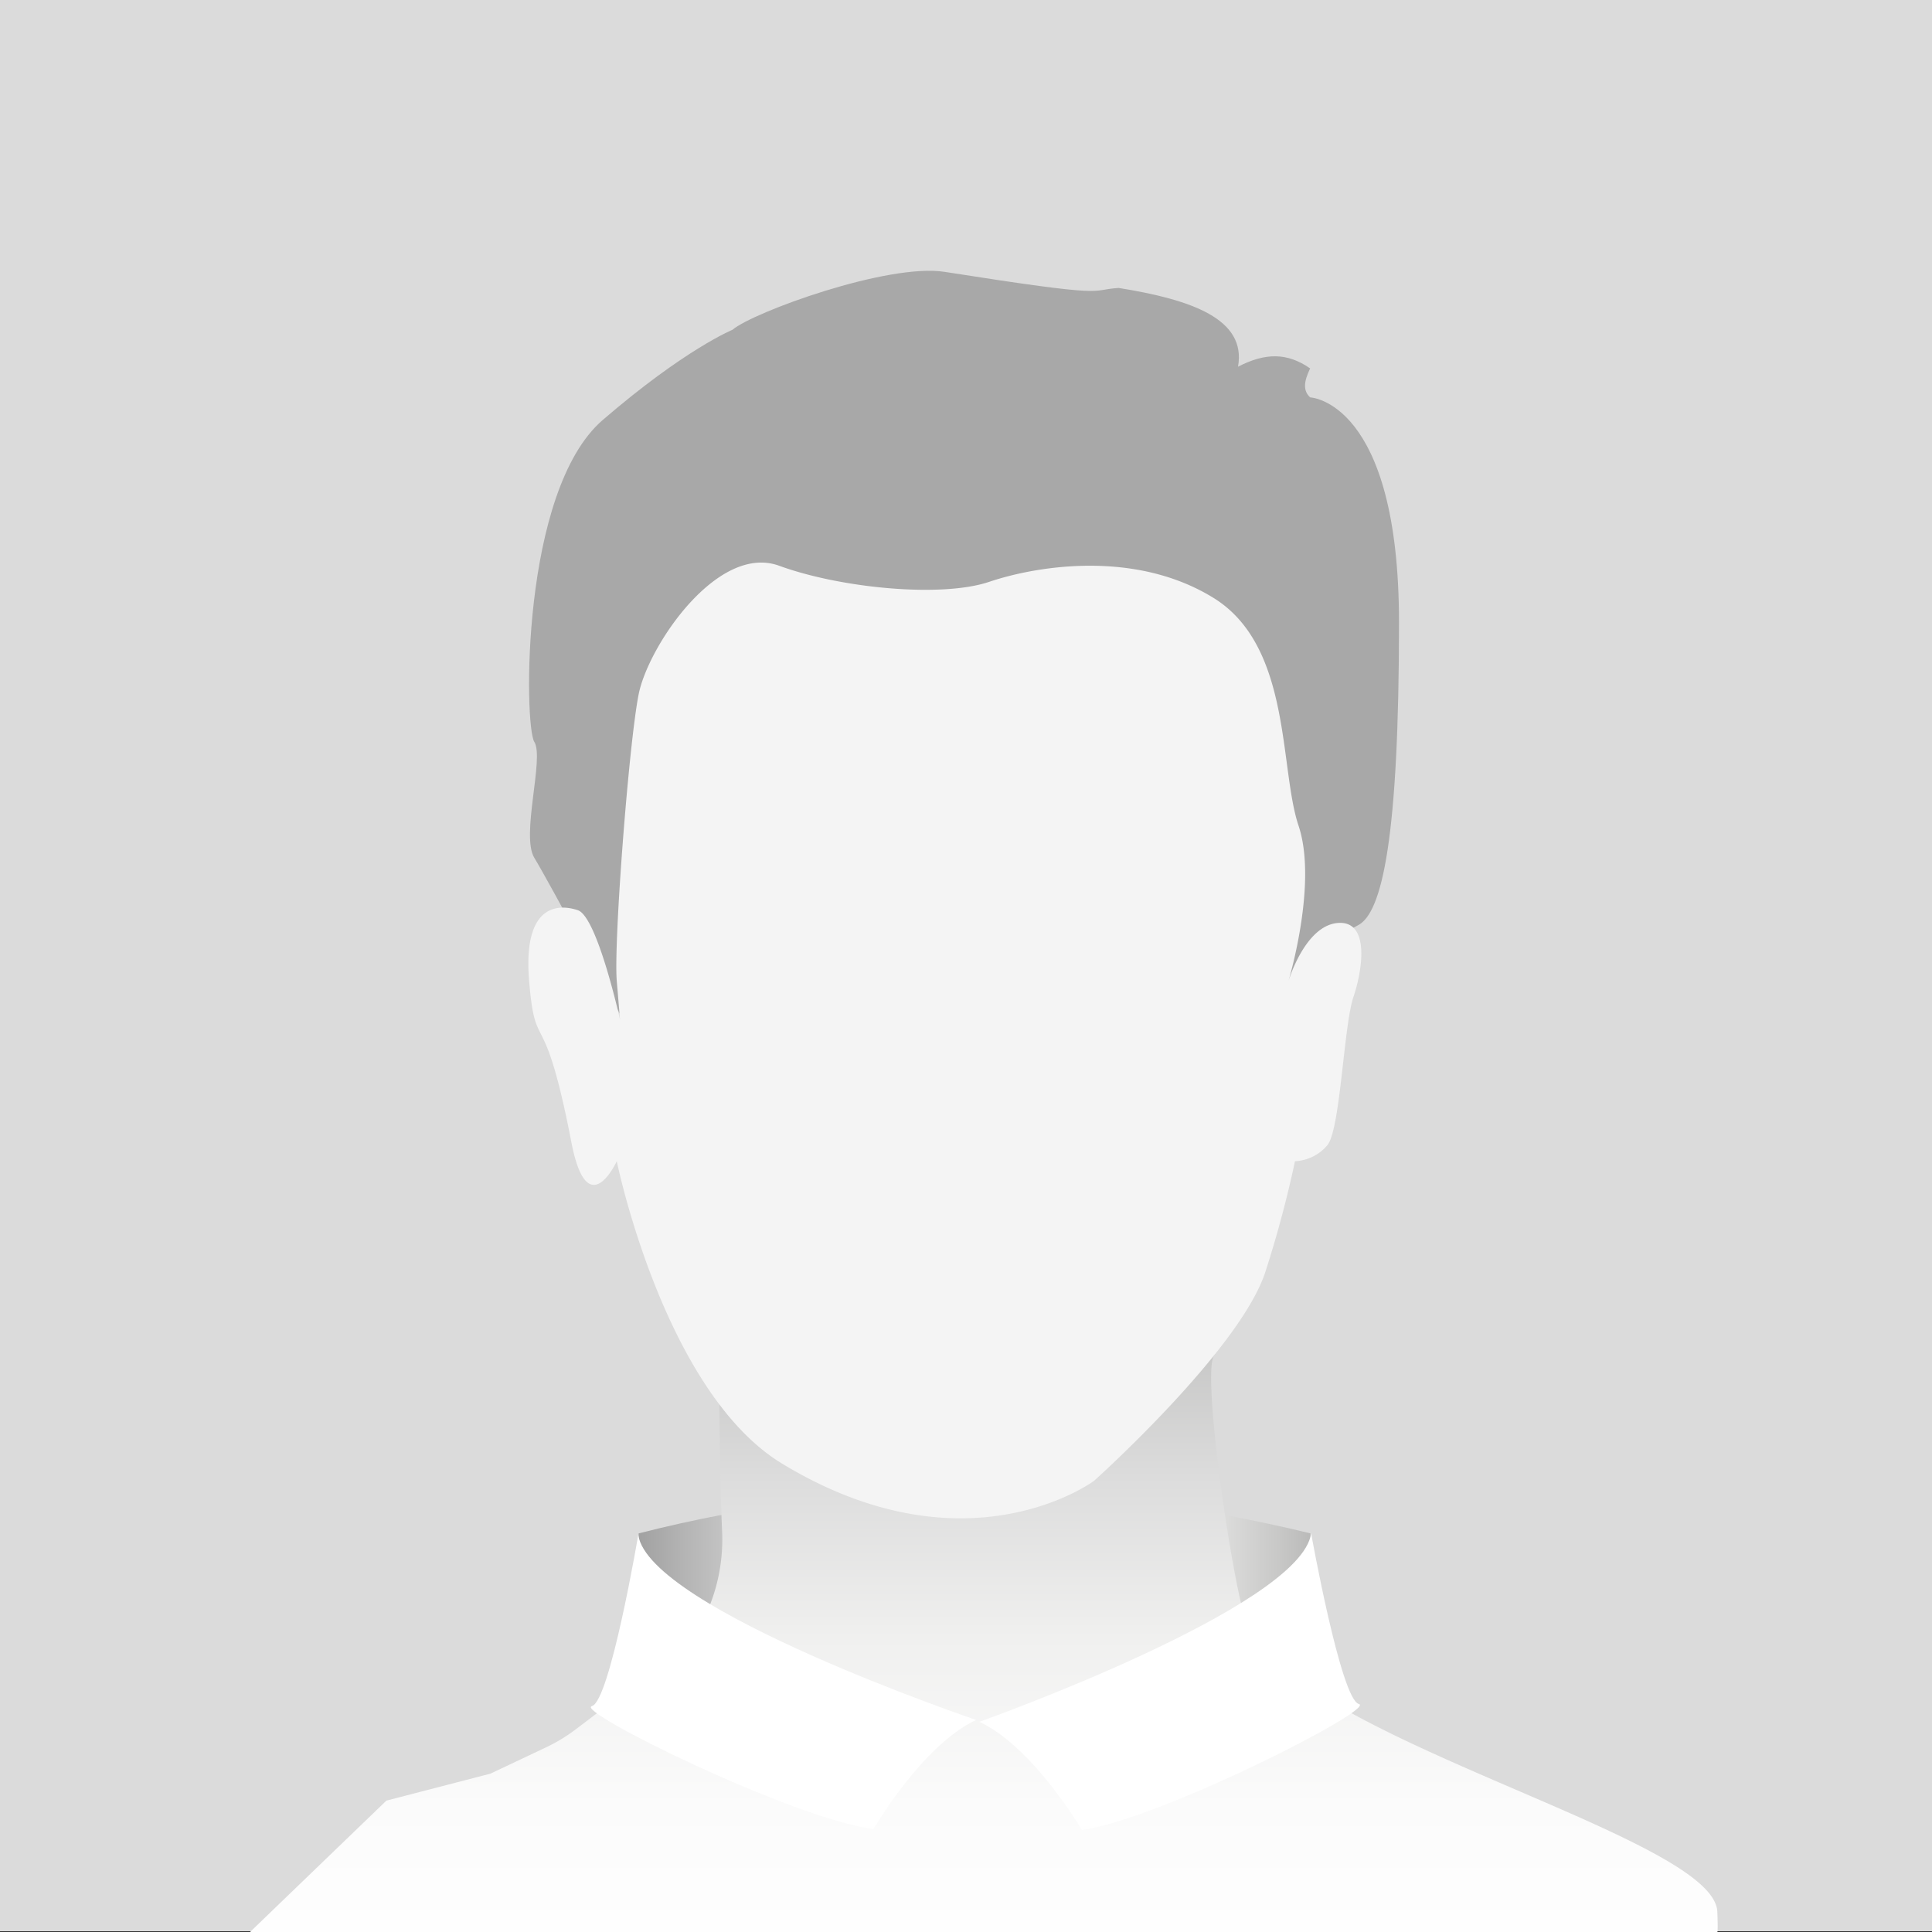
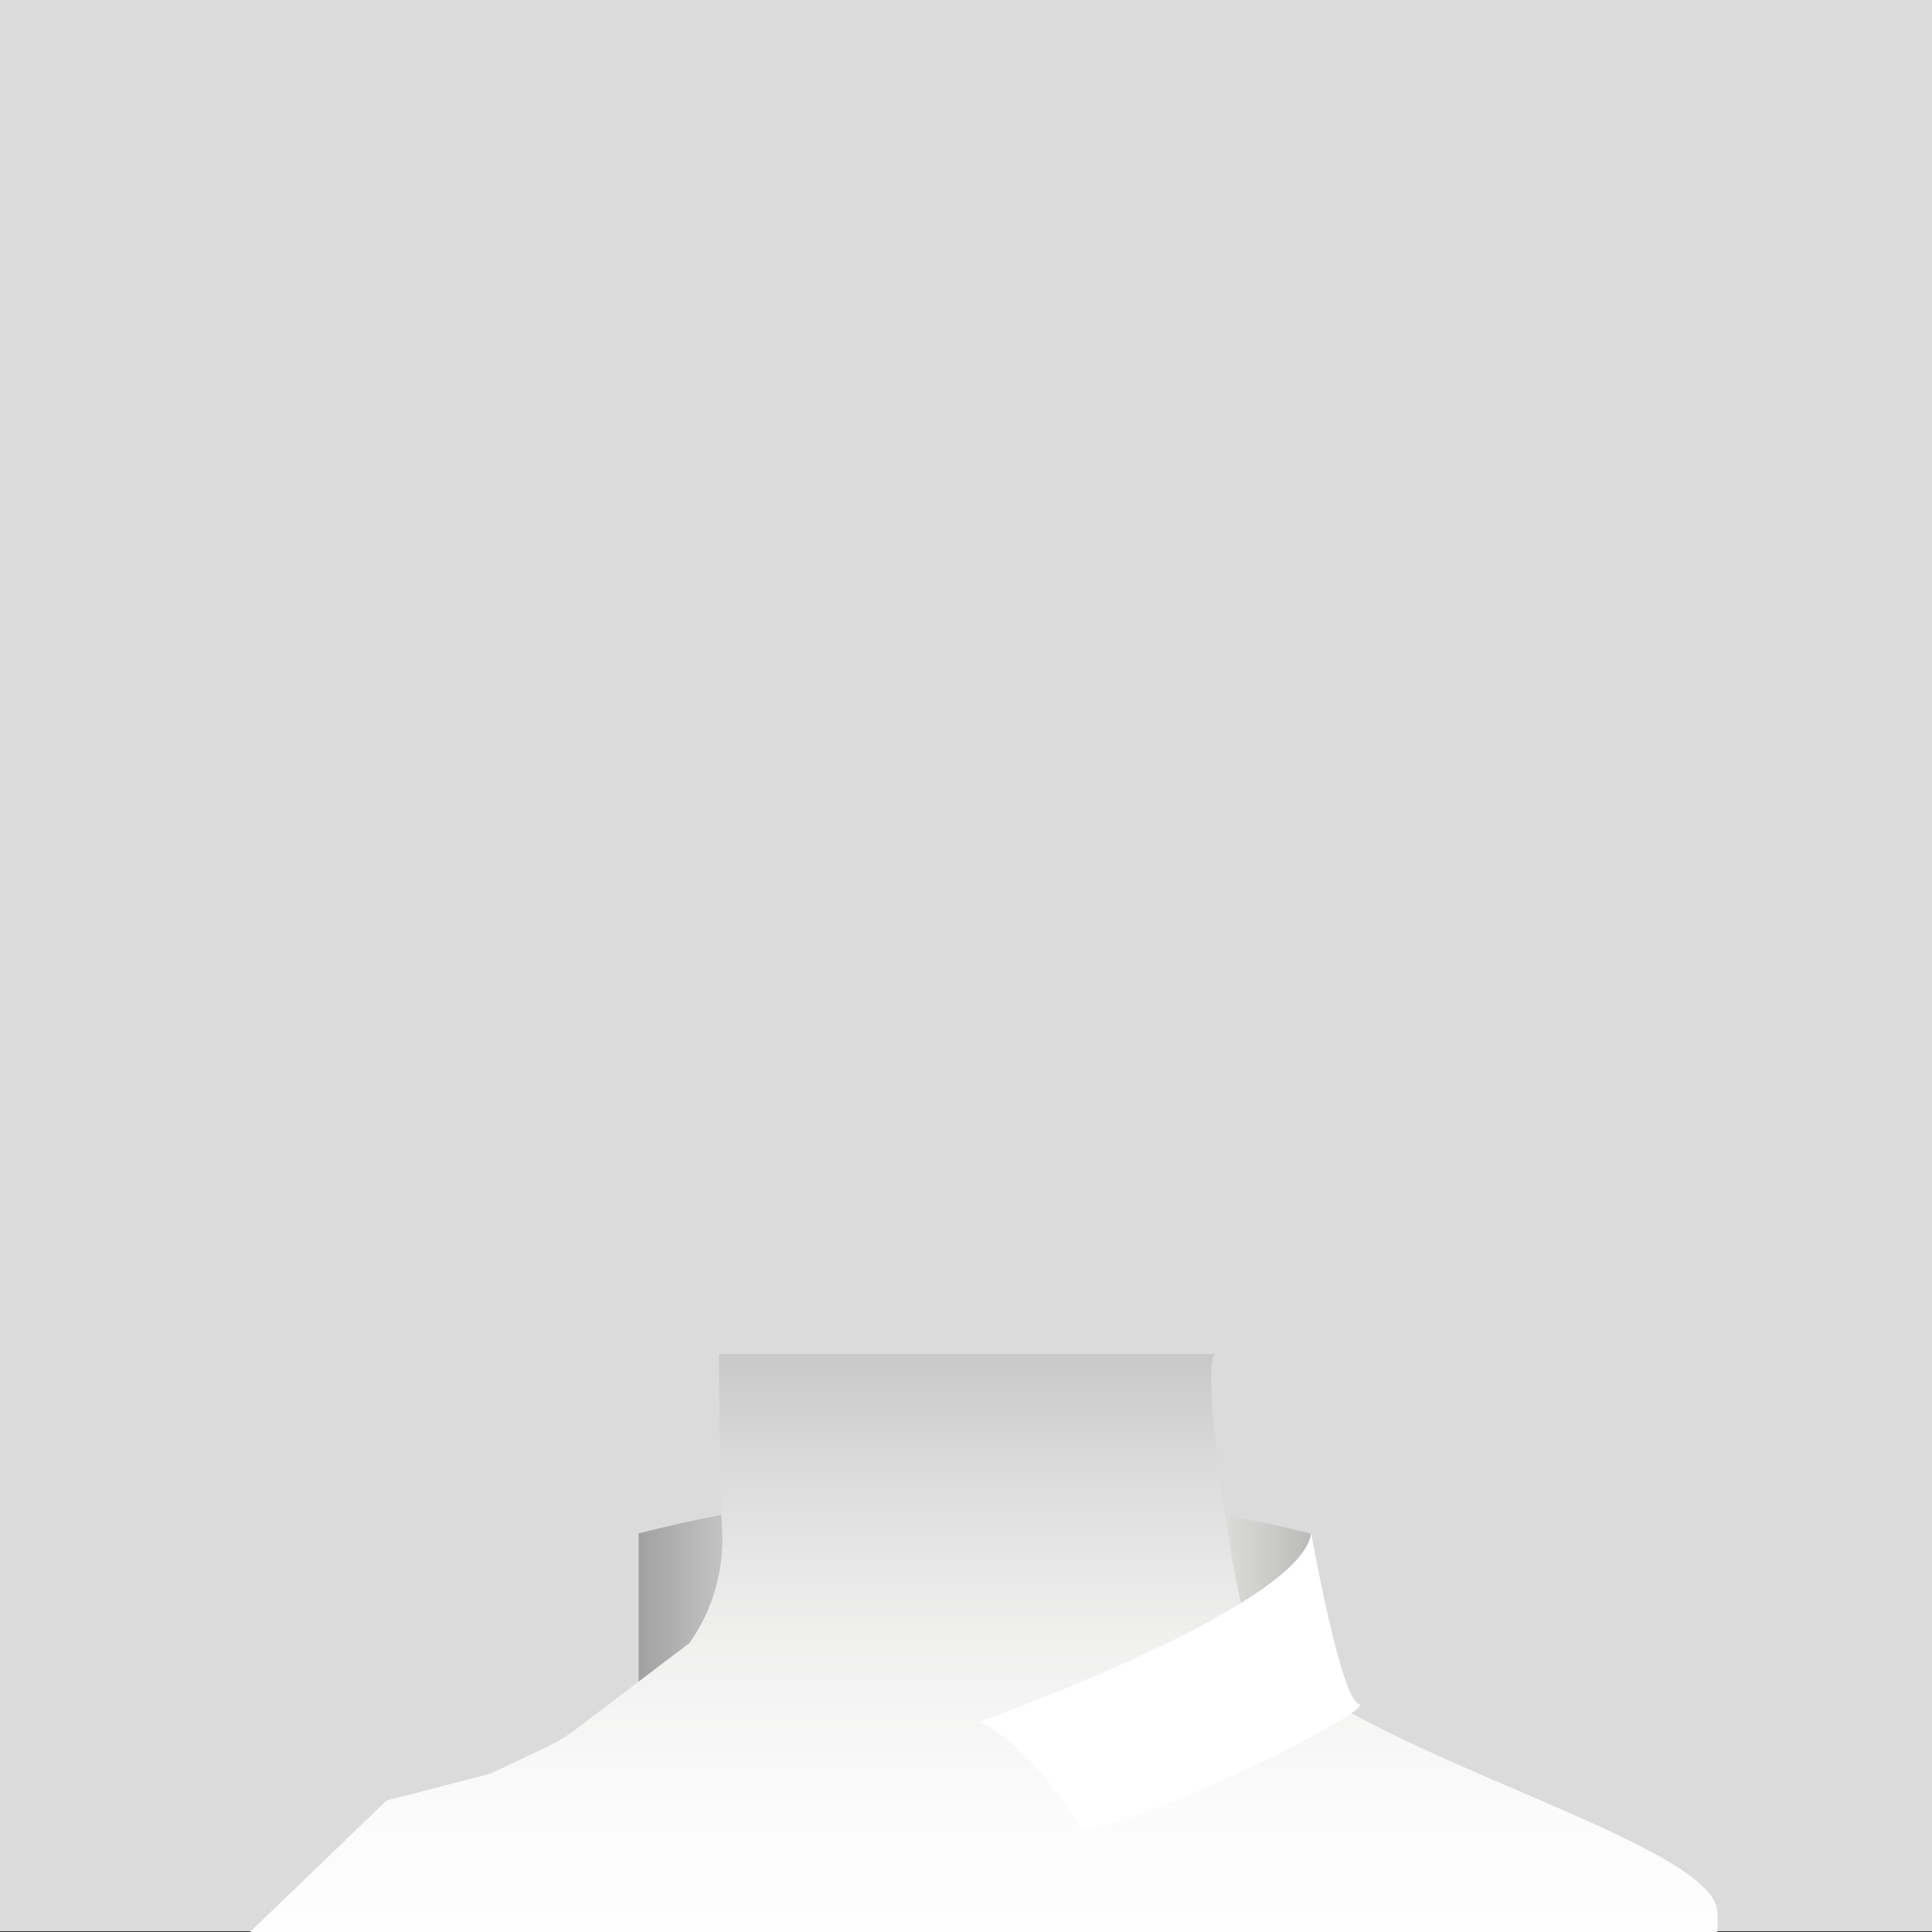
<svg xmlns="http://www.w3.org/2000/svg" viewBox="0 0 250 250">
  <rect x="0" y="0" width="250" height="250" fill="#333333" stroke="none" />
  <defs>
    <linearGradient id="linear-gradient" x1="82.64" y1="209.34" x2="169.58" y2="209.34" gradientUnits="userSpaceOnUse">
      <stop offset="0" stop-color="#a1a1a1" />
      <stop offset="0.06" stop-color="#b2b2b2" />
      <stop offset="0.19" stop-color="#d4d4d4" />
      <stop offset="0.31" stop-color="#ececec" />
      <stop offset="0.43" stop-color="#fafafa" />
      <stop offset="0.52" stop-color="#fff" />
      <stop offset="0.64" stop-color="#fcfcfb" />
      <stop offset="0.75" stop-color="#f1f1f1" />
      <stop offset="0.86" stop-color="#dfdfde" />
      <stop offset="0.96" stop-color="#c6c6c5" />
      <stop offset="1" stop-color="#babab9" />
    </linearGradient>
    <linearGradient id="linear-gradient-2" x1="127.31" y1="255.23" x2="127.31" y2="164.94" gradientUnits="userSpaceOnUse">
      <stop offset="0" stop-color="#fff" />
      <stop offset="0.24" stop-color="#fbfbfb" />
      <stop offset="0.48" stop-color="#f0f0ef" />
      <stop offset="0.71" stop-color="#dcdcdc" />
      <stop offset="0.95" stop-color="#c1c1c0" />
      <stop offset="1" stop-color="#babab9" />
    </linearGradient>
  </defs>
  <g id="Layer_2" data-name="Layer 2">
    <g id="Layer_1-2" data-name="Layer 1">
      <rect width="250" height="249.9" style="fill:#dbdbdb" />
      <path d="M169.58,225.68c-28.79-10.21-57.91-9.86-86.94,0V198.42c29.22-7.47,58.19-7,86.94,0Z" style="fill:url(#linear-gradient)" />
      <path d="M157.36,175.21c-2.18,0,1.74,27.62,3.75,34.25,4.58,15.11,60.7,27.9,61.11,37.92.11,2.62,0,2.62,0,2.62H32.36L50,233l13.46-3.49,7.15-3.38a22.13,22.13,0,0,0,3.9-2.36l14.7-11.16a23.22,23.22,0,0,0,4.23-14.49c-.39-8.72-.39-22.91-.39-22.91Z" style="fill:url(#linear-gradient-2)" />
-       <path d="M81,132.65S70.91,113.89,69.14,111s1.32-12.91,0-15S67.37,63.5,78,54.34,94.79,42.67,94.79,42.67c2.63-2.26,20.11-8.65,27.46-7.49,22.11,3.48,18.43,2.34,22.51,2.08,9.39,1.51,16.55,4,15.44,10.19,3.54-1.82,6.35-1.84,9.33.22-.83,1.74-.93,2.88,0,3.75,0,0,11.5.42,11.5,29.15,0,27.67-2.15,37.57-5.31,39.16s-9,7.21-9,7.21,1.47-50.1-12.68-49.7-24.53,7.53-58.82,0C87.71,75.59,77,122.65,81,132.65Z" style="fill:#a8a8a8" />
-       <path d="M79.81,150.26s6.1,29.88,21.42,39.15c23.92,14.48,40.35,2.2,40.35,2.2s19.08-17.11,22.21-27.19a144.14,144.14,0,0,0,3.78-14.16,5.84,5.84,0,0,0,4.2-2.08c1.68-2.09,2.1-15.41,3.36-19.16s2.1-10-2.1-9.58-6.3,7.5-6.3,7.5,3.81-12.6,1.3-20.1-.88-23.22-11-29.47S134.16,73.21,128,75.29s-19.2.83-27.17-2.08S83.91,83.55,82.65,89.8s-3.26,32.14-2.84,37.14l.42,5s-2.94-13.32-5.46-14.16-7.14-.83-6.3,9.17,1.86,2.25,5.46,20.82C76,158.59,79.81,150.26,79.81,150.26Z" style="fill:#f4f4f4" />
-       <path d="M82.59,198.62s-3.66,21.54-6,22.15,26,14.57,36.44,15.91c0,0,6.27-10.84,13.28-14.12C126.3,222.56,84,208.22,82.59,198.62Z" style="fill:#fff" />
      <path d="M169.66,198.42s3.85,21.5,6.18,22.08S150.27,235.35,140,236.8c0,0-6.31-10.77-13.28-14C126.69,222.83,168.33,208,169.66,198.42Z" style="fill:#fff" />
    </g>
  </g>
</svg>